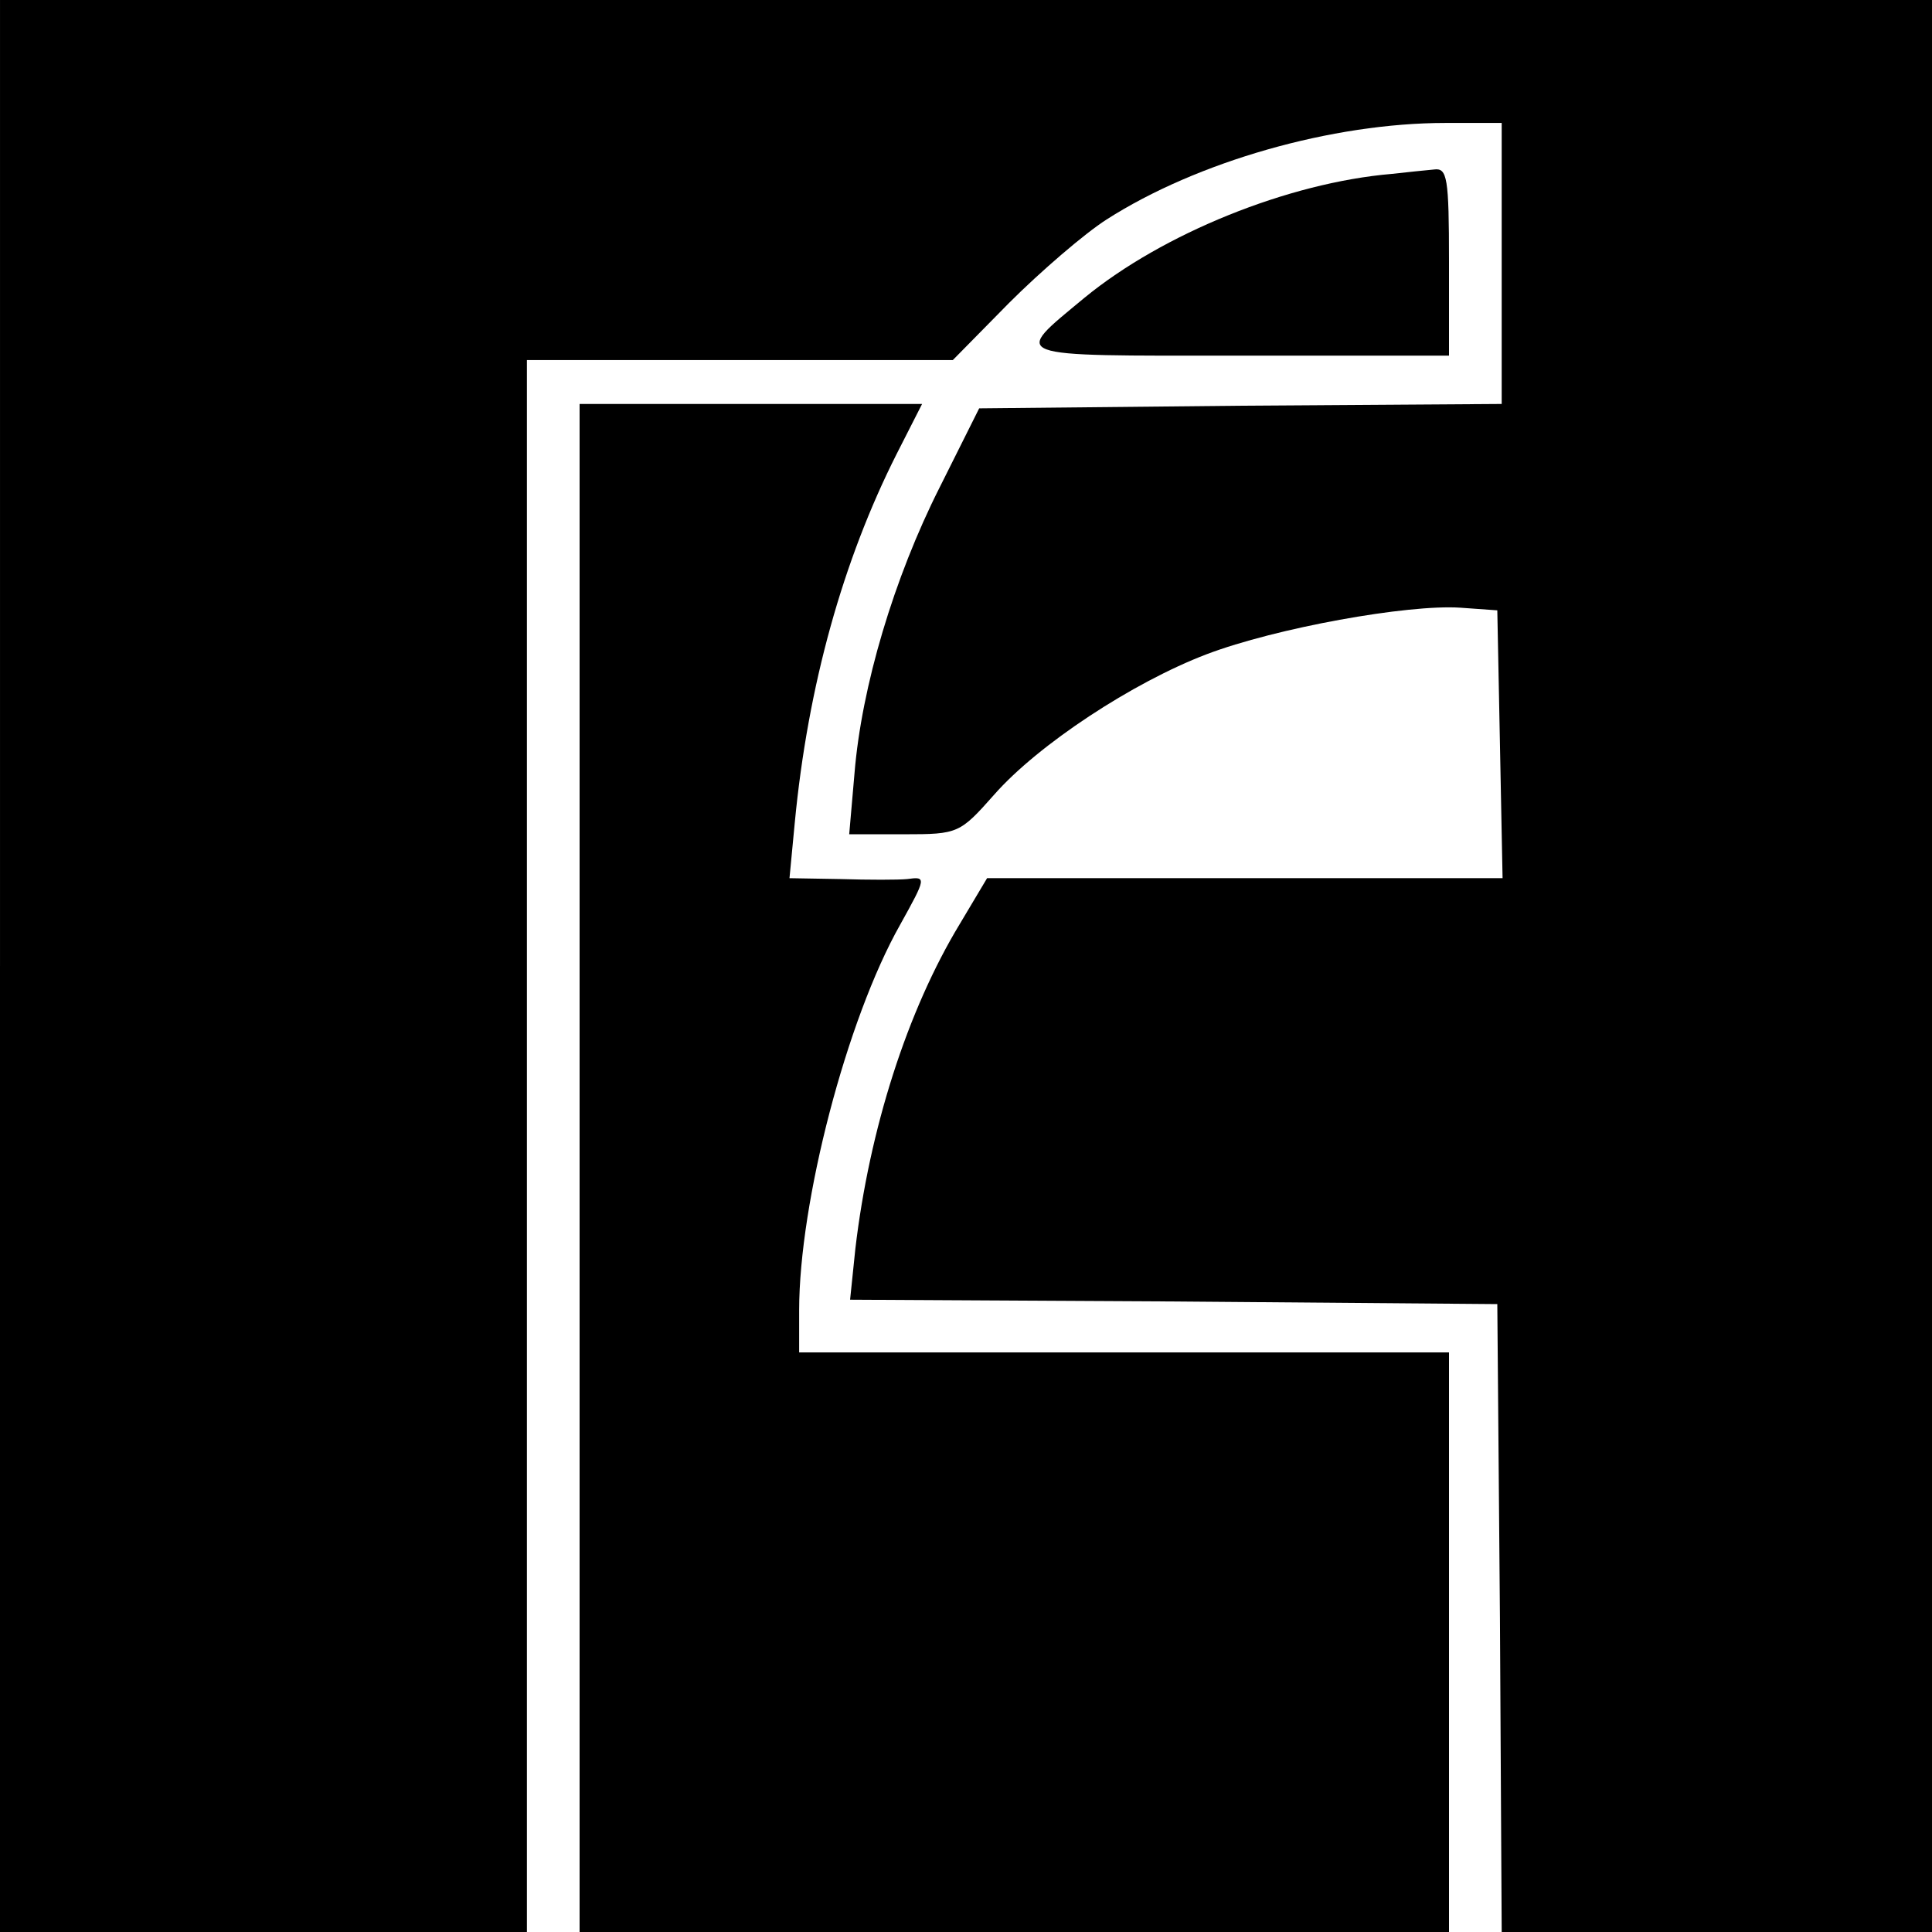
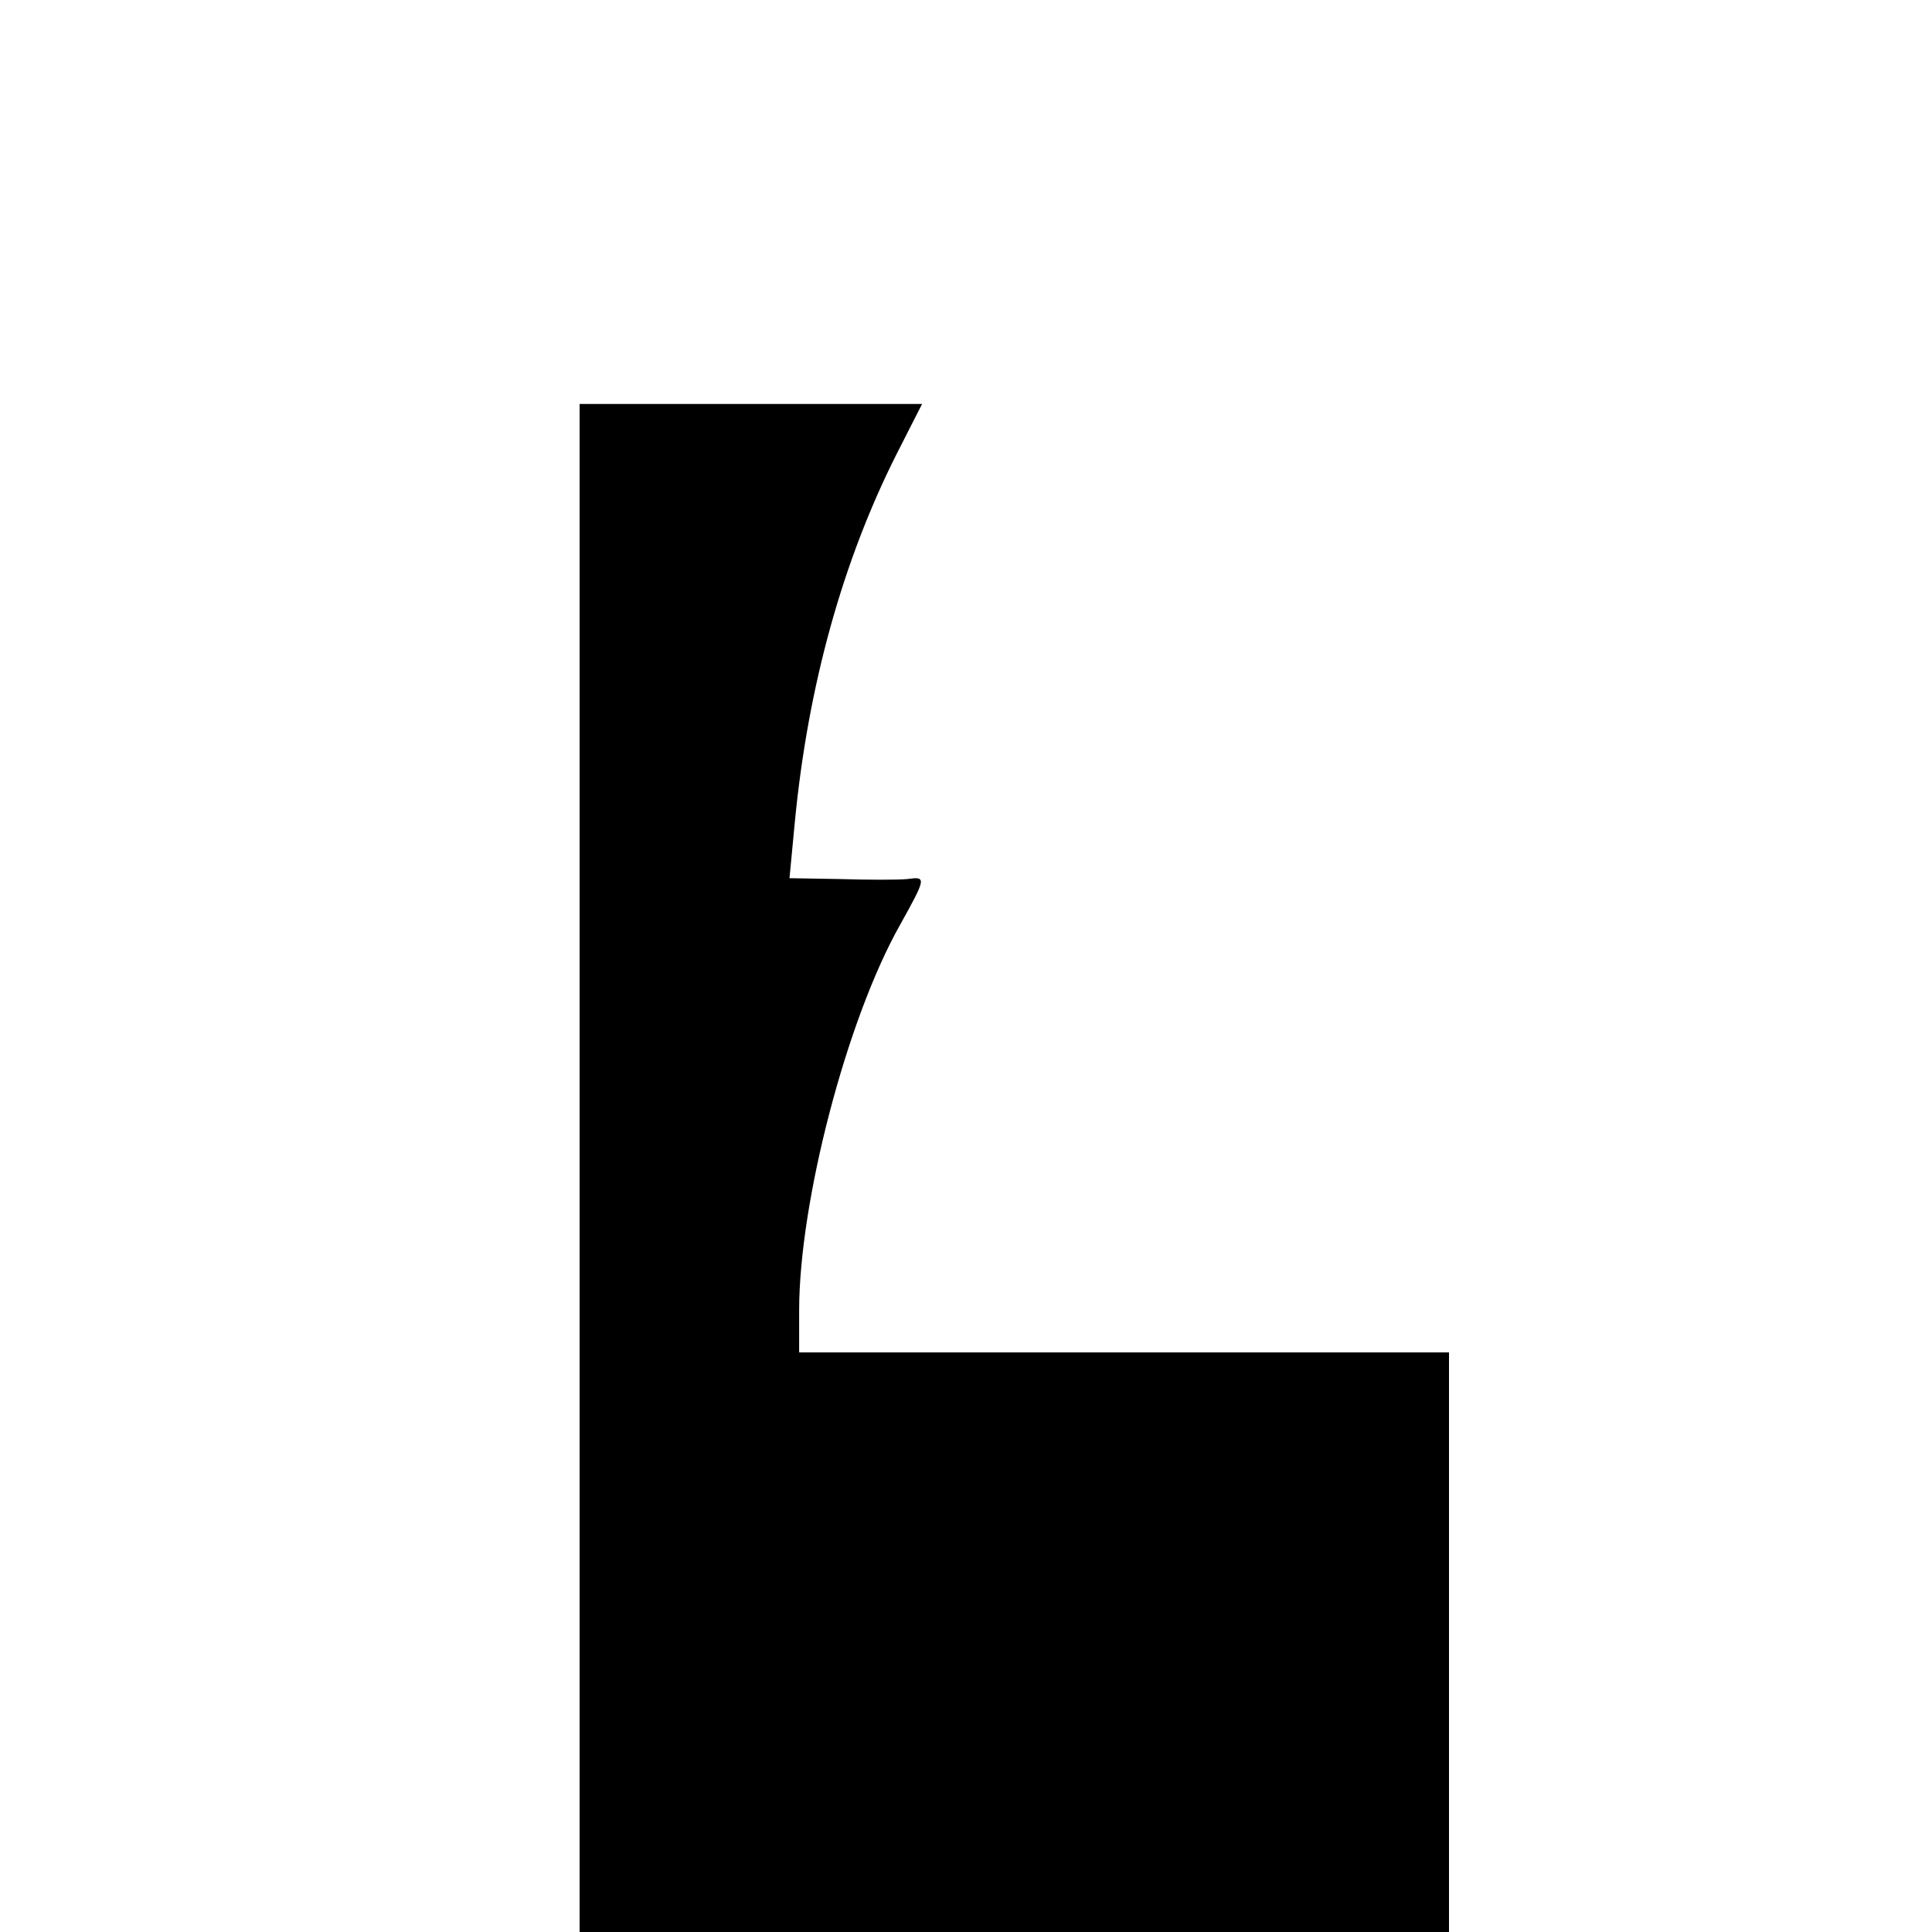
<svg xmlns="http://www.w3.org/2000/svg" version="1.0" width="220pt" height="220pt" viewBox="0 0 220 220" preserveAspectRatio="xMidYMid meet">
  <g transform="translate(0,220) scale(0.1,-0.1)" fill="#000000" stroke="none">
-     <path d="M0 1100 l0 -1100 300 0 300 0 0 895 0 895 243 0 242 0 64 65 c36 36 86 79 111 95 103 66 257 110 386 110 l64 0 0 -160 0 -160 -297 -2 -298 -3 -45 -90 c-52 -103 -89 -227 -97 -326 l-6 -69 63 0 c61 0 63 1 102 45 50 57 158 128 242 160 79 30 229 57 289 53 l42 -3 3 -152 3 -153 -294 0 -293 0 -31 -52 c-60 -99 -103 -234 -119 -370 l-6 -58 368 -2 369 -3 3 -358 2 -357 245 0 245 0 0 1100 0 1100 -1100 0 -1100 0 0 -1100z" />
-     <path d="M1585 2002 c-118 -10 -261 -68 -350 -141 -83 -69 -91 -66 176 -66 l239 0 0 107 c0 96 -2 107 -17 105 -10 -1 -31 -3 -48 -5z" />
    <path d="M660 870 l0 -870 495 0 495 0 0 330 0 330 -370 0 -370 0 0 48 c0 123 54 331 115 439 30 54 30 55 8 52 -10 -1 -44 -1 -76 0 l-58 1 6 63 c15 157 55 299 116 420 l29 57 -195 0 -195 0 0 -870z" />
  </g>
</svg>